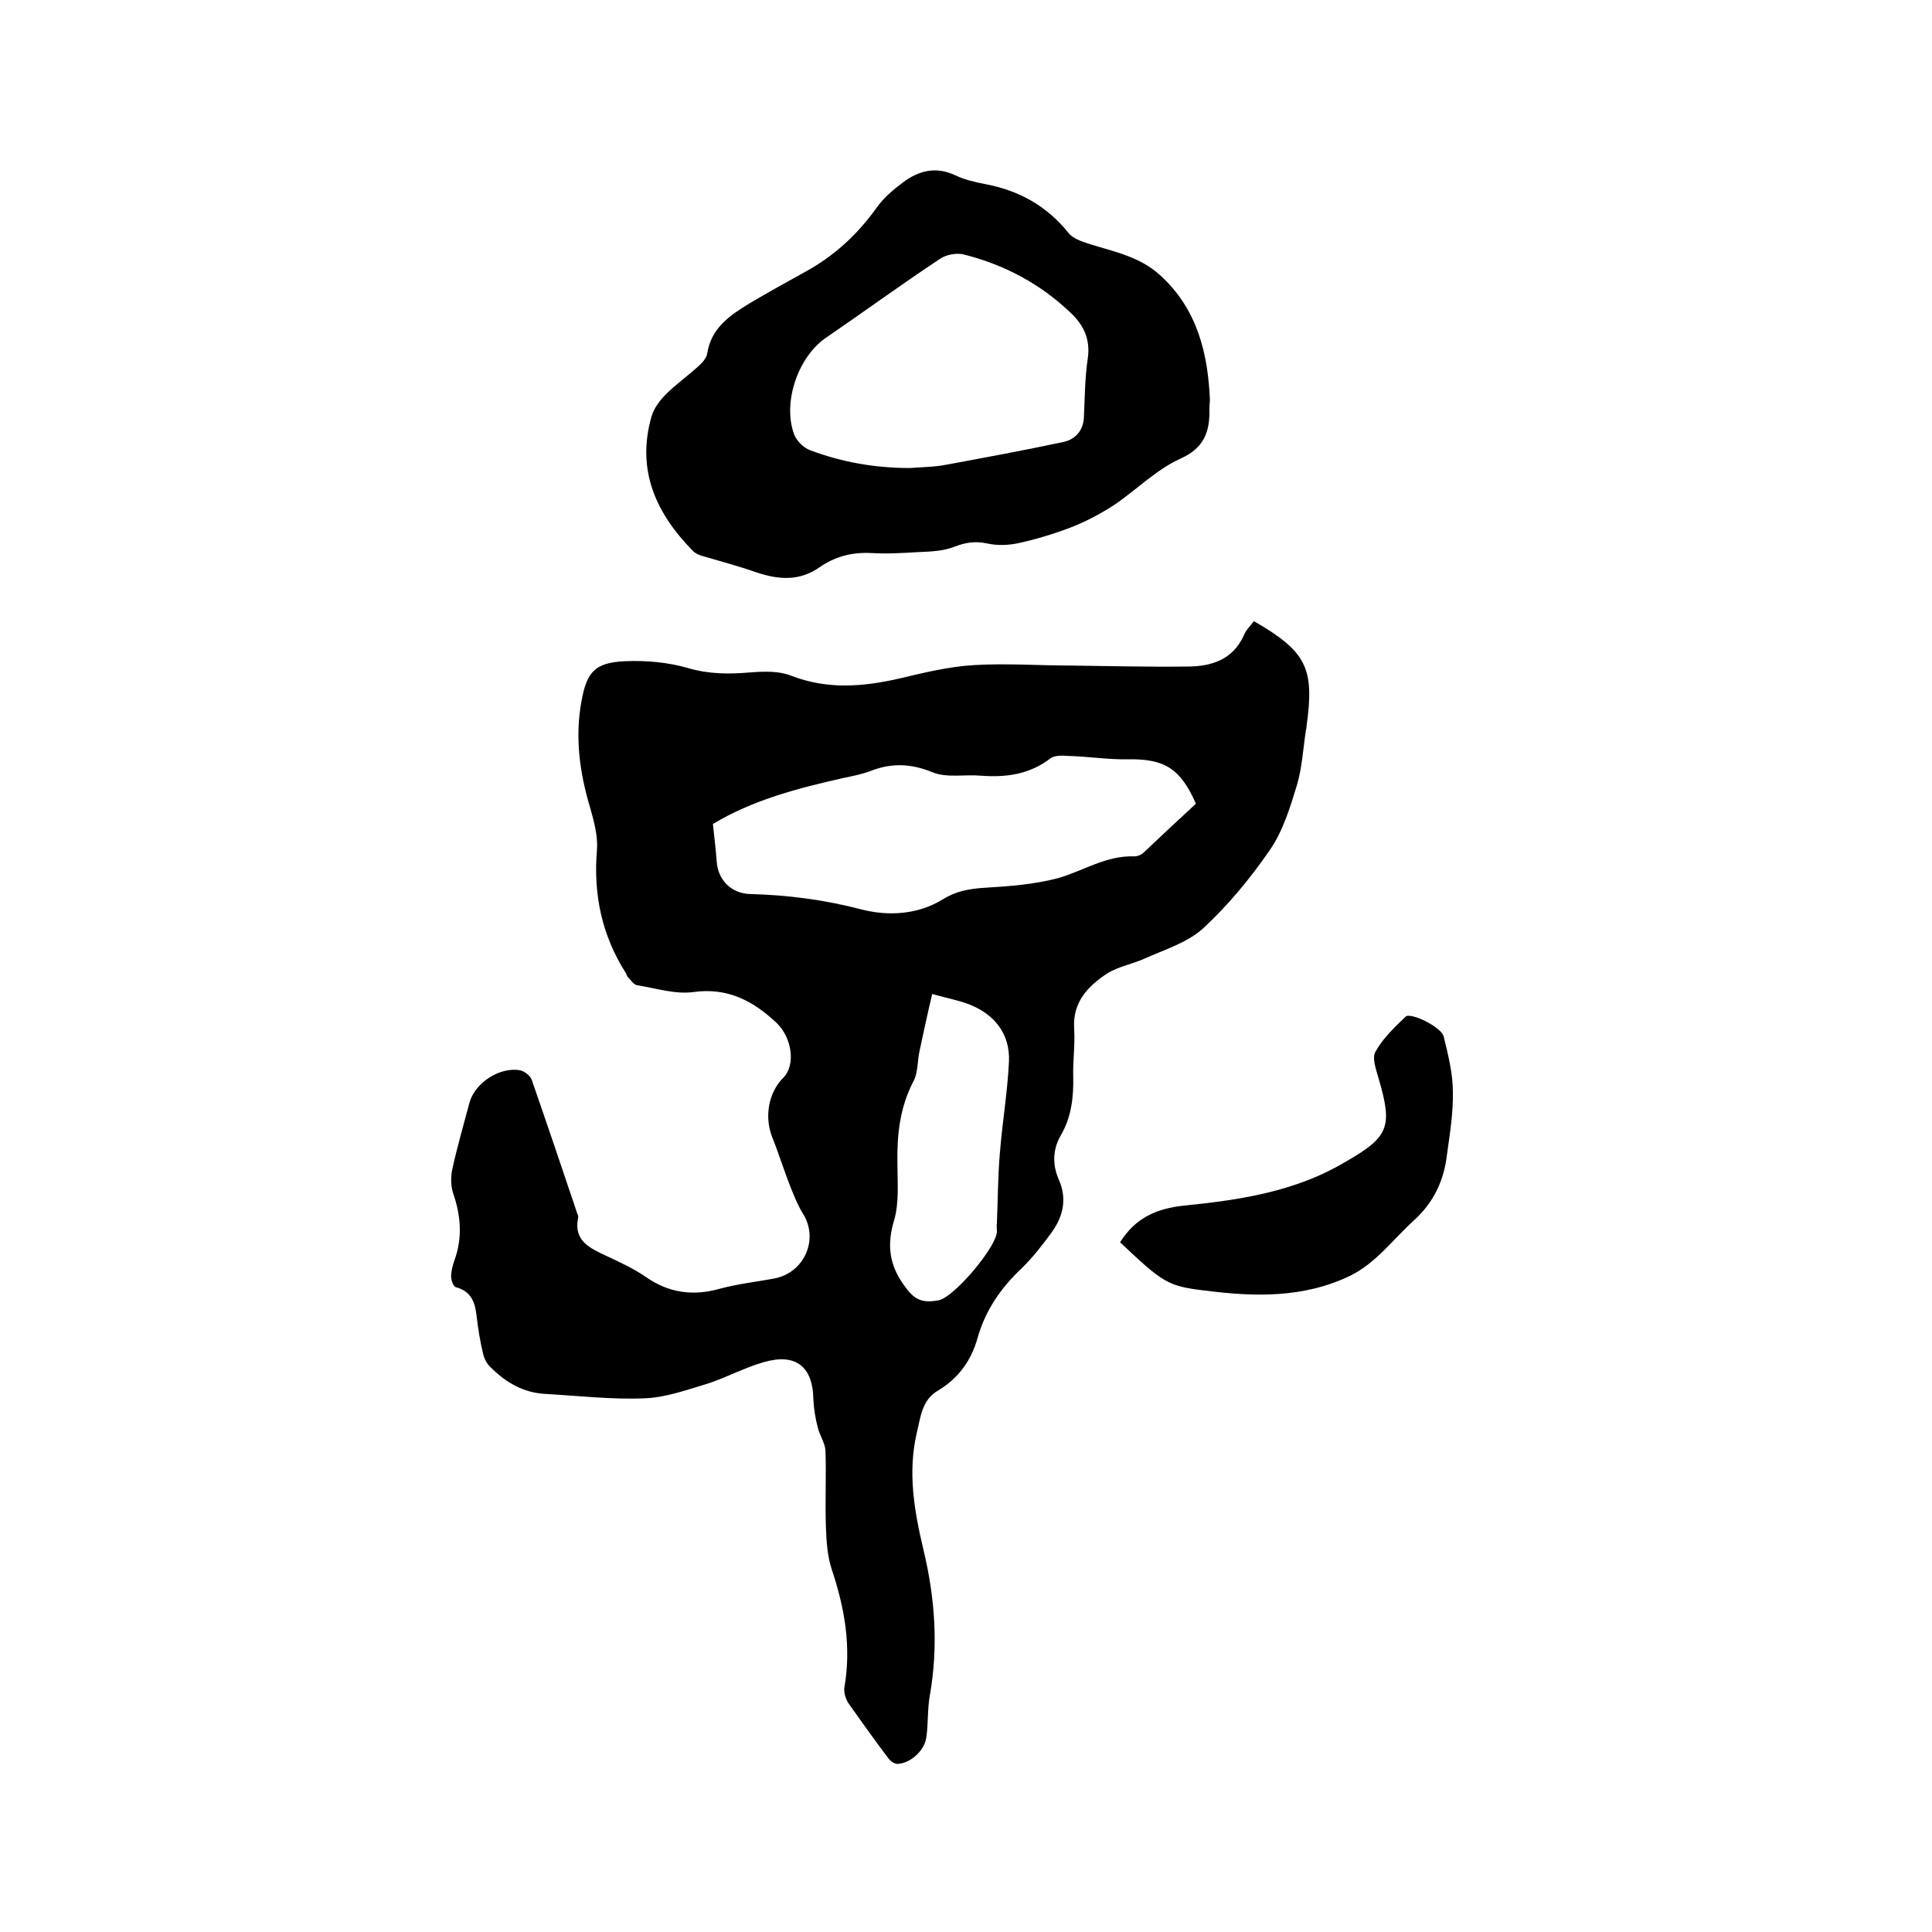
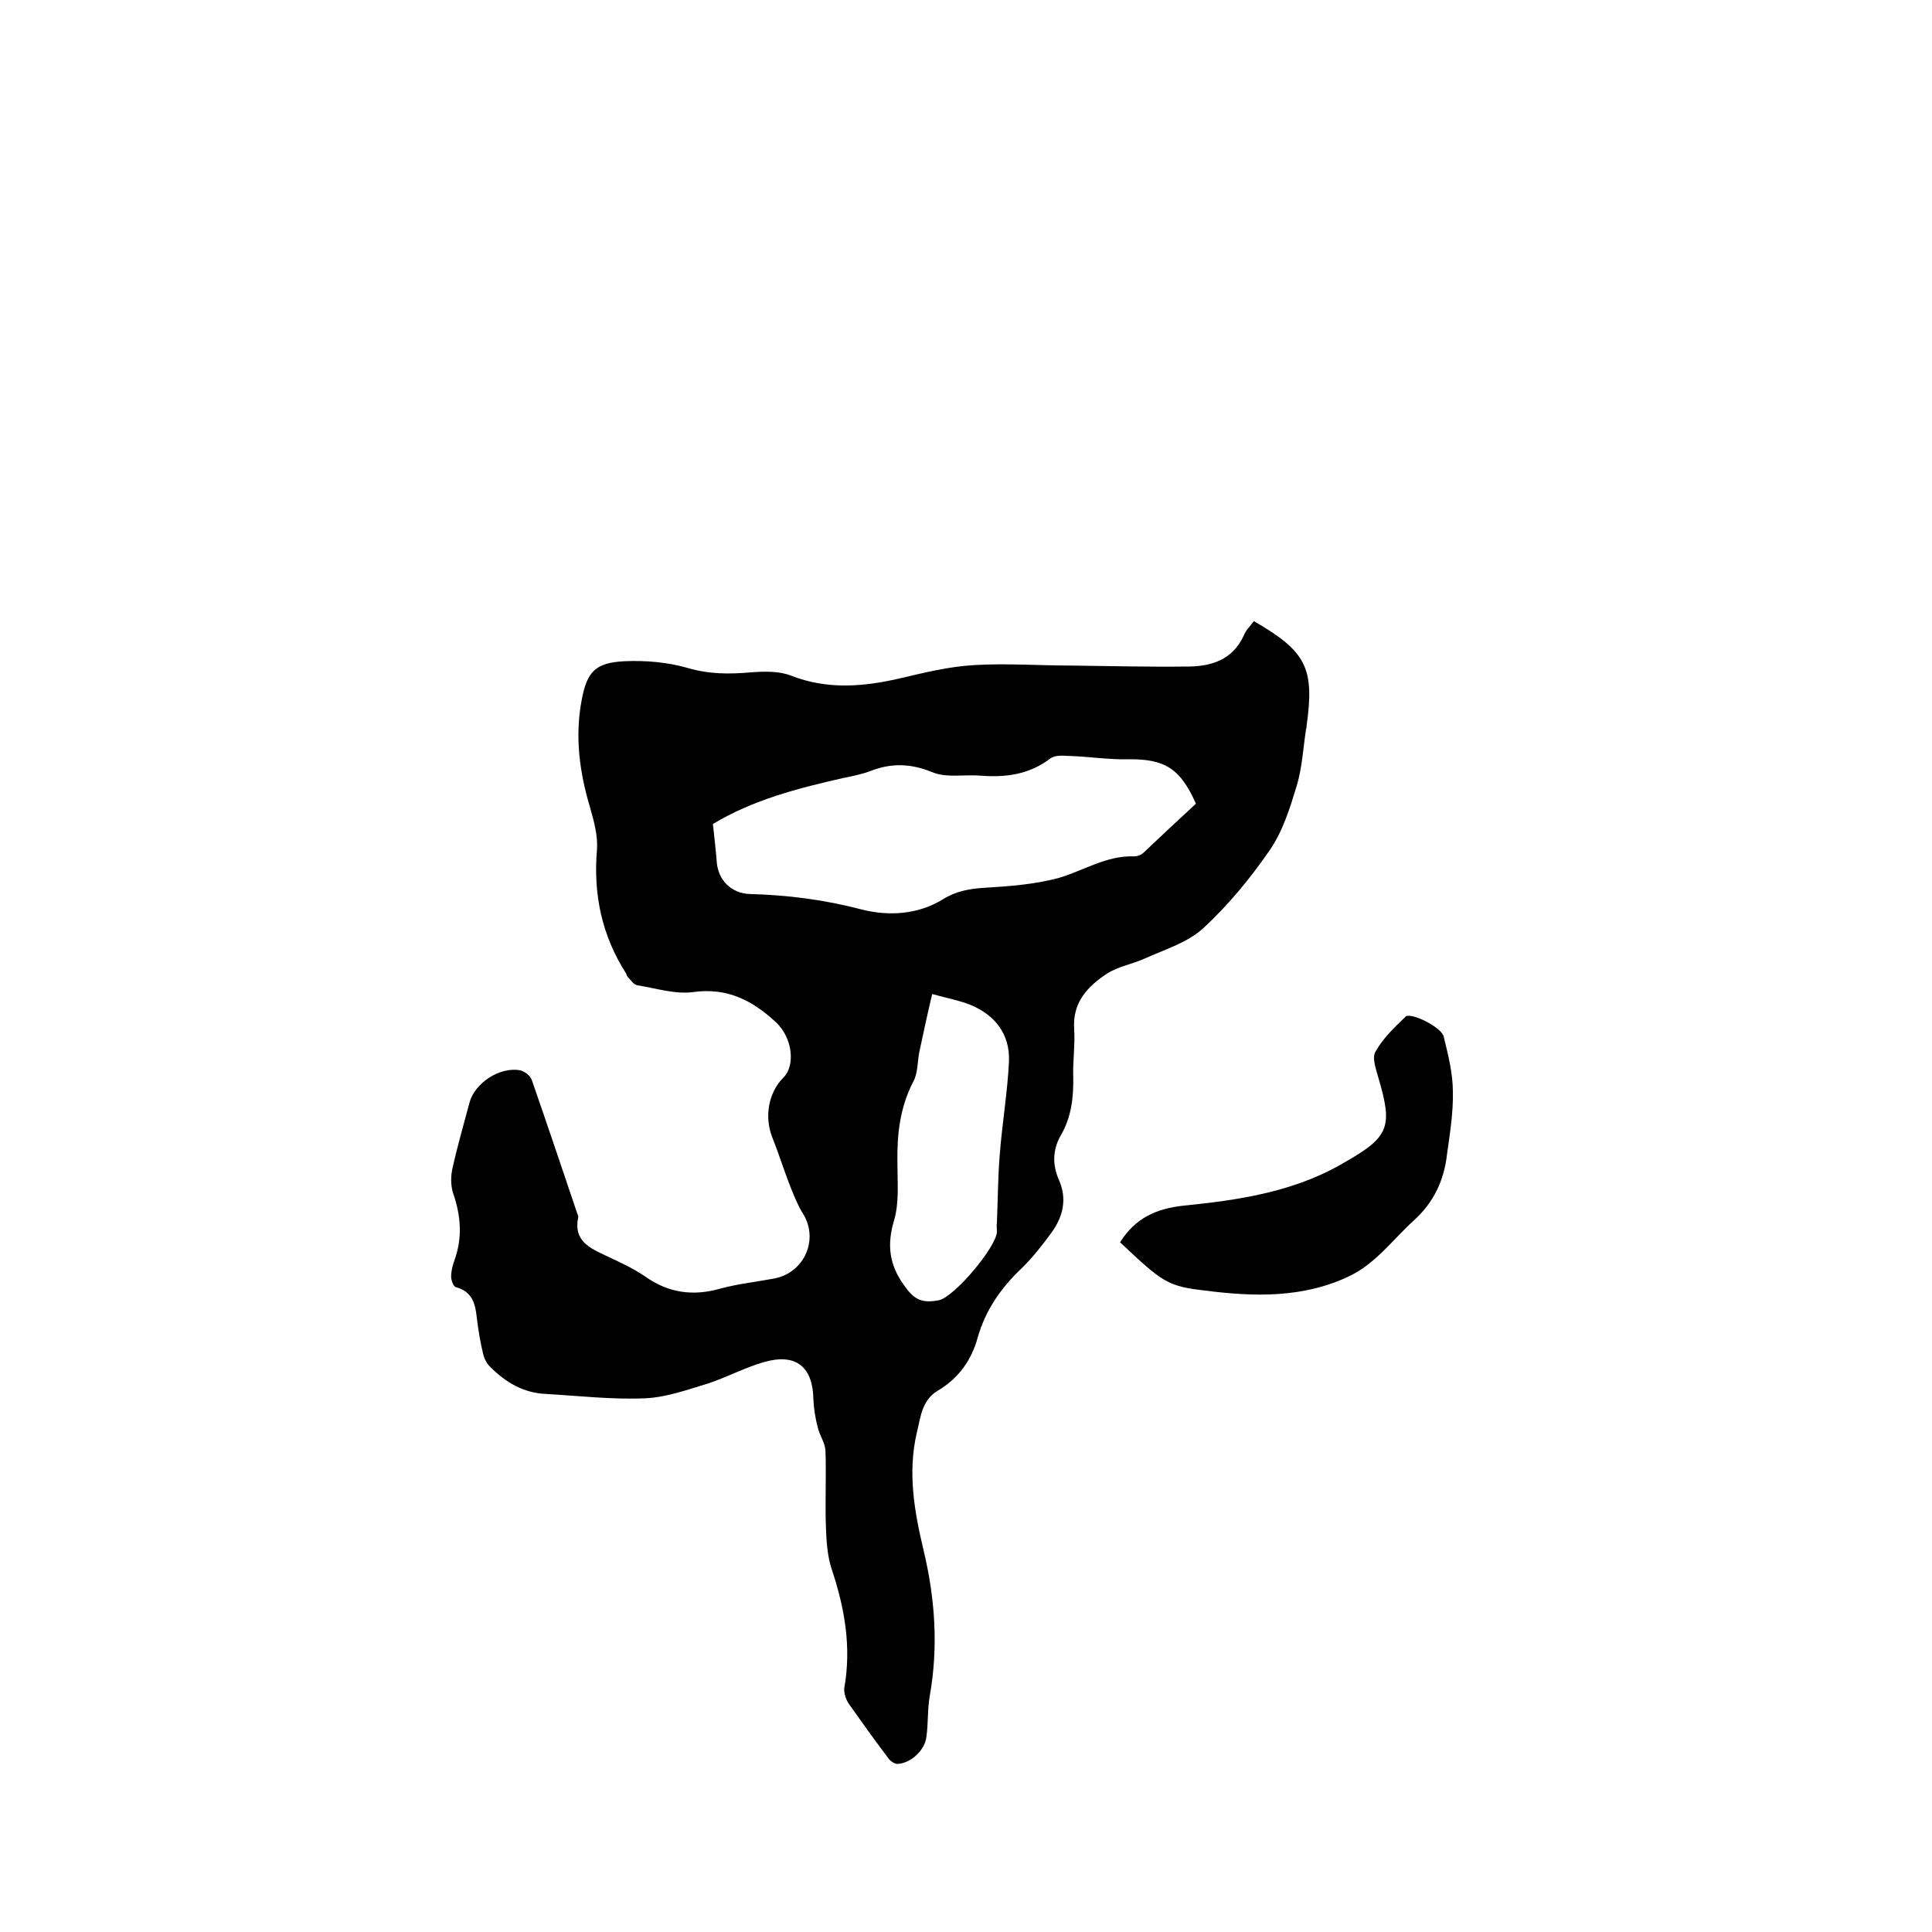
<svg xmlns="http://www.w3.org/2000/svg" enable-background="new 0 0 400 400" viewBox="0 0 400 400">
  <path d="m259.6 128.6c10.9 6.3 12.6 9.7 10.9 21.8 0 .2 0 .4-.1.6-.6 3.9-.8 7.9-1.9 11.6-1.4 4.6-2.9 9.5-5.6 13.4-4 5.8-8.6 11.4-13.8 16.2-3.3 3-8 4.4-12.2 6.3-2.5 1.1-5.3 1.6-7.6 3-4.1 2.7-7.3 6-6.9 11.6.2 3.3-.3 6.6-.2 9.8.1 4.3-.4 8.5-2.6 12.2-1.7 3-1.7 6.1-.4 9.1 1.8 4 .9 7.7-1.5 11-1.9 2.6-4 5.3-6.3 7.5-4.2 4-7.4 8.6-9 14.3-1.3 4.7-4 8.4-8.2 10.9-3.4 2-3.6 5.6-4.4 8.8-1.9 8.2-.5 16.2 1.4 24.2 2.4 10 3.1 20 1.3 30.2-.5 2.8-.3 5.7-.7 8.5-.3 2.8-3.3 5.5-6 5.6-.6 0-1.5-.6-1.9-1.2-2.8-3.7-5.5-7.5-8.2-11.3-.6-.9-1-2.2-.9-3.2 1.5-8.5.1-16.5-2.6-24.6-.9-2.7-1.1-5.8-1.2-8.7-.2-5.3.1-10.6-.1-15.9-.1-1.6-1.2-3.1-1.6-4.8-.5-1.9-.8-3.8-.9-5.8-.1-6.7-3.6-9.6-10.2-7.7-3.9 1.1-7.6 3.1-11.5 4.4-4.3 1.3-8.7 2.9-13.1 3.1-6.8.3-13.7-.5-20.6-.9-4.6-.2-8.3-2.4-11.4-5.5-.8-.7-1.4-1.9-1.6-2.9-.6-2.5-1-5-1.3-7.5-.3-2.9-1-5.3-4.3-6.2-.5-.1-1-1.4-1-2.2 0-1.1.3-2.3.7-3.4 1.7-4.7 1.3-9.3-.3-13.9-.5-1.6-.5-3.5-.1-5.2 1-4.5 2.3-9 3.5-13.5 1.1-4.1 6.3-7.5 10.5-6.7.9.2 2.1 1.1 2.4 2 3.2 9.2 6.3 18.4 9.4 27.6.1.3.3.6.2.9-1 4.8 2.4 6.3 5.8 7.9 2.8 1.3 5.6 2.6 8.1 4.3 4.8 3.4 9.9 4.1 15.5 2.5 3.7-1 7.5-1.4 11.2-2.1 6.3-1.2 9.3-8.2 5.9-13.5-1-1.6-1.7-3.4-2.4-5.1-1.4-3.5-2.5-7.1-3.9-10.6-1.7-4.3-.8-9.3 2.3-12.4 2.5-2.5 1.9-8.2-1.5-11.4-4.8-4.5-10.1-7.3-17.2-6.3-3.7.5-7.7-.8-11.5-1.4-.8-.1-1.4-1.1-2-1.7-.2-.2-.3-.6-.4-.8-5-7.8-6.8-16.4-6-25.6.2-2.8-.6-5.8-1.4-8.6-2.2-7.3-3.2-14.7-1.8-22.2 1.1-6 2.8-7.9 8.9-8.2 4.4-.2 8.9.2 13.1 1.4 4.4 1.3 8.6 1.3 13.1.9 2.8-.2 5.8-.3 8.3.7 7.5 2.9 14.8 2.3 22.3.6 5.1-1.2 10.3-2.5 15.6-2.8 6.7-.4 13.5.1 20.3.1 7.9.1 15.9.3 23.8.2 5 0 9.4-1.4 11.7-6.4.4-1.1 1.3-1.9 2.1-3zm-112 42c.3 2.8.6 5.3.8 7.9.3 3.8 3.1 6.5 6.9 6.6 7.8.2 15.5 1.2 23.1 3.2 5.5 1.4 11.6 1.1 16.8-2.1 2.7-1.7 5.5-2.2 8.7-2.4 5.1-.3 10.3-.7 15.2-2 5.2-1.5 9.9-4.7 15.7-4.5.7 0 1.5-.3 2-.8 3.6-3.4 7.2-6.8 10.8-10.1-3.2-7.3-6.5-9.3-14-9.2-4.2.1-8.4-.6-12.6-.7-1.2-.1-2.7-.1-3.5.5-4.3 3.3-9.1 4-14.4 3.6-3.3-.3-7.1.5-10-.7-4.4-1.8-8.4-2-12.8-.3-1.8.7-3.9 1.1-5.8 1.5-9.3 2.1-18.6 4.5-26.9 9.5zm45.4 35.2c-1 4.2-1.8 8-2.6 11.7-.5 2.2-.3 4.6-1.3 6.4-2.8 5.4-3.4 11-3.3 16.9 0 4 .4 8.2-.7 11.9-1.5 5-1 9.1 2 13.3 2.1 3 3.6 3.9 7.3 3.2 3.2-.7 11.9-11 12-14.2 0-.6-.1-1.3 0-1.9.2-4.7.2-9.5.6-14.2.5-6.4 1.6-12.8 1.9-19.2.2-5.6-2.9-9.6-8.1-11.7-2.3-.9-4.6-1.3-7.8-2.2z" />
-   <path d="m250.5 82.8c-.1 1.1-.1 1.5-.1 1.9.1 4.7-1.1 8.1-6.1 10.3-5 2.3-9.1 6.5-13.7 9.6-2.8 1.8-5.8 3.4-8.9 4.6-3.4 1.3-7 2.4-10.6 3.2-2.2.5-4.6.6-6.8.1-2.4-.5-4.4-.2-6.7.7s-4.9 1-7.4 1.1c-3.3.2-6.6.4-9.8.2-4-.2-7.5.7-10.8 3-4.2 2.9-8.5 2.5-13 1-3.7-1.3-7.5-2.3-11.2-3.4-.7-.2-1.4-.5-1.9-1-7.7-7.8-11.8-16.8-8.6-27.9.5-1.7 1.7-3.3 3-4.6 2-2 4.4-3.7 6.5-5.6.8-.7 1.8-1.7 2-2.7.8-5.4 4.7-8 8.8-10.5 3.7-2.2 7.5-4.3 11.3-6.4 6.1-3.3 11-7.8 15-13.4 1.4-2 3.4-3.7 5.4-5.2 3.3-2.5 6.9-3.4 10.9-1.5 1.9.9 4 1.4 6.1 1.8 7 1.3 12.8 4.5 17.3 10.1.9 1.2 2.8 1.8 4.3 2.3 5.1 1.6 10.4 2.6 14.6 6.4 7.9 7.1 10 16.5 10.4 25.9zm-62.1 14.1c2.5-.2 5.1-.2 7.6-.7 8.1-1.5 16.2-3 24.2-4.7 2.3-.5 4-2.2 4.2-4.9.2-4.1.2-8.3.8-12.3s-.8-7-3.6-9.6c-6.3-6-13.7-9.9-22-12-1.5-.4-3.7 0-5 .9-8 5.3-15.8 11-23.7 16.4-5.7 4-8.9 13.3-6.5 19.9.5 1.3 1.9 2.8 3.3 3.3 6.6 2.5 13.5 3.7 20.7 3.7z" />
  <path d="m231.9 257.2c3.2-5.1 7.6-7 13.3-7.6 10.9-1.1 21.8-2.7 31.7-8.1.5-.3.9-.5 1.4-.8 9.3-5.3 10.1-7.3 7.1-17.5-.5-1.8-1.4-4.2-.6-5.5 1.5-2.7 3.9-5 6.2-7.2 1-1 7.4 2.1 7.9 4.1.9 3.7 1.9 7.6 1.9 11.4.1 4.3-.6 8.6-1.2 12.9-.6 5.4-2.7 10-6.9 13.8-4.3 3.9-7.7 8.7-13.1 11.4-9.7 4.7-19.9 4.4-30.1 3.1-7.8-.9-8.8-1.7-17.6-10z" />
</svg>